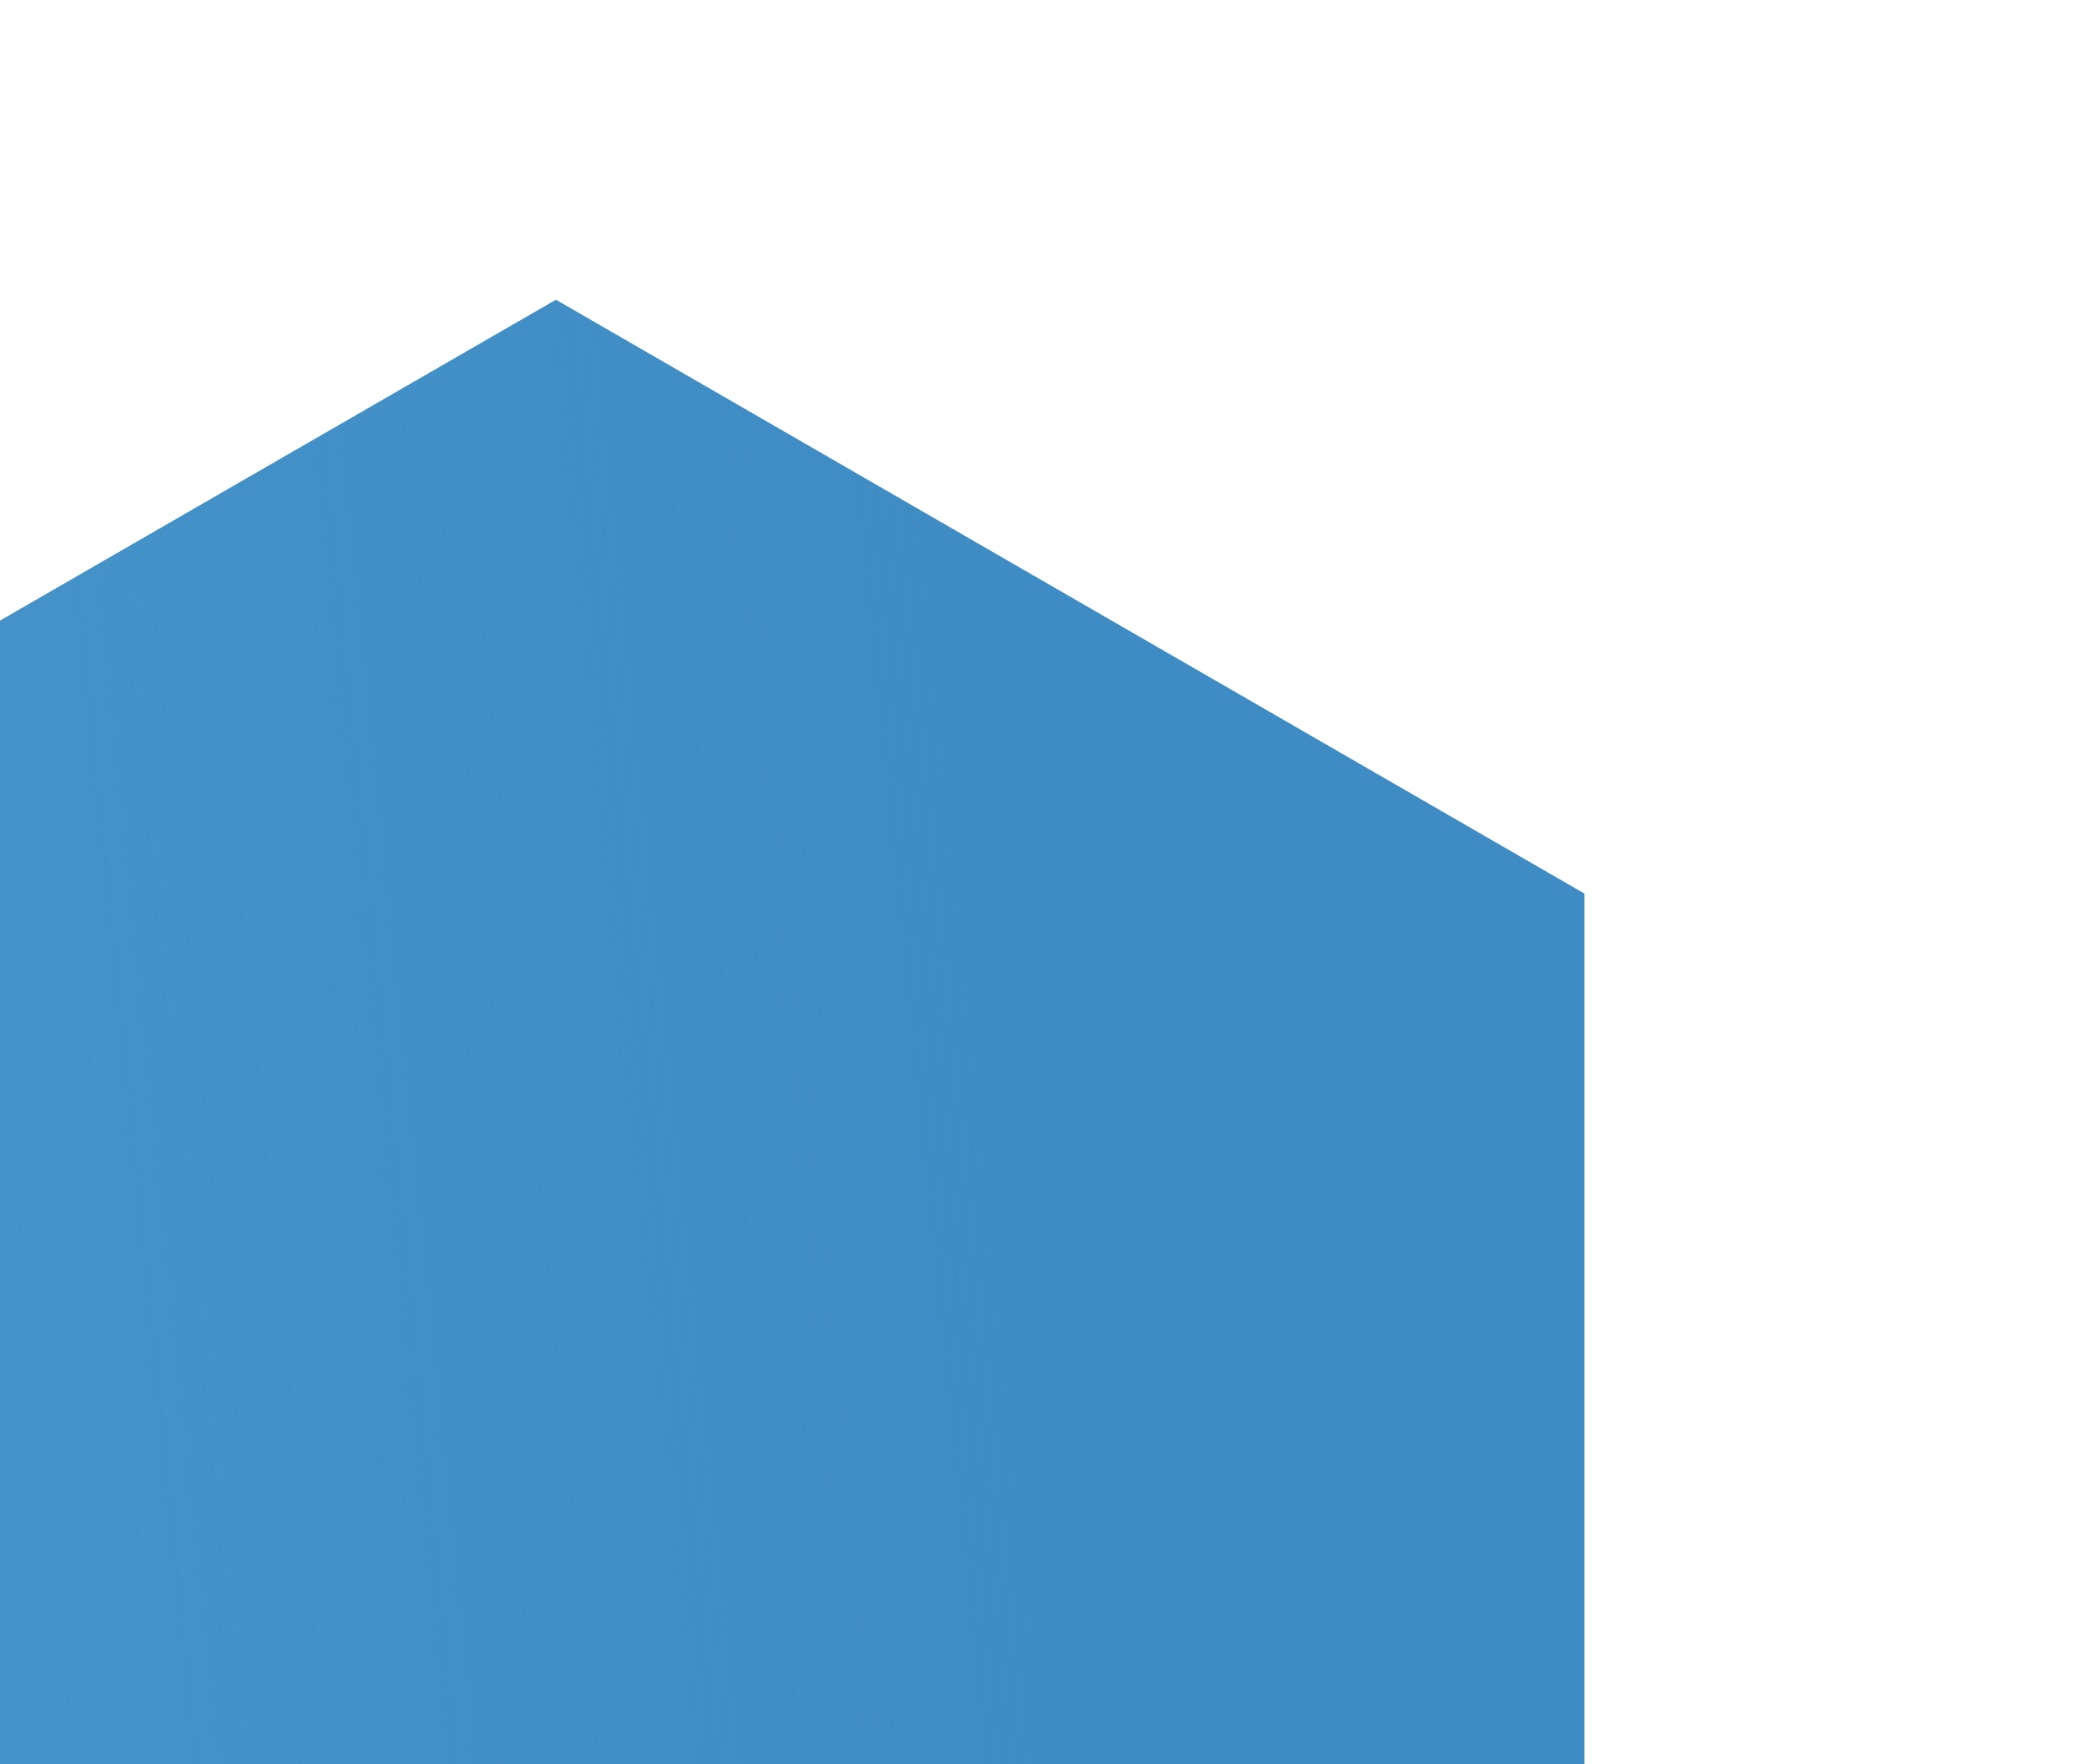
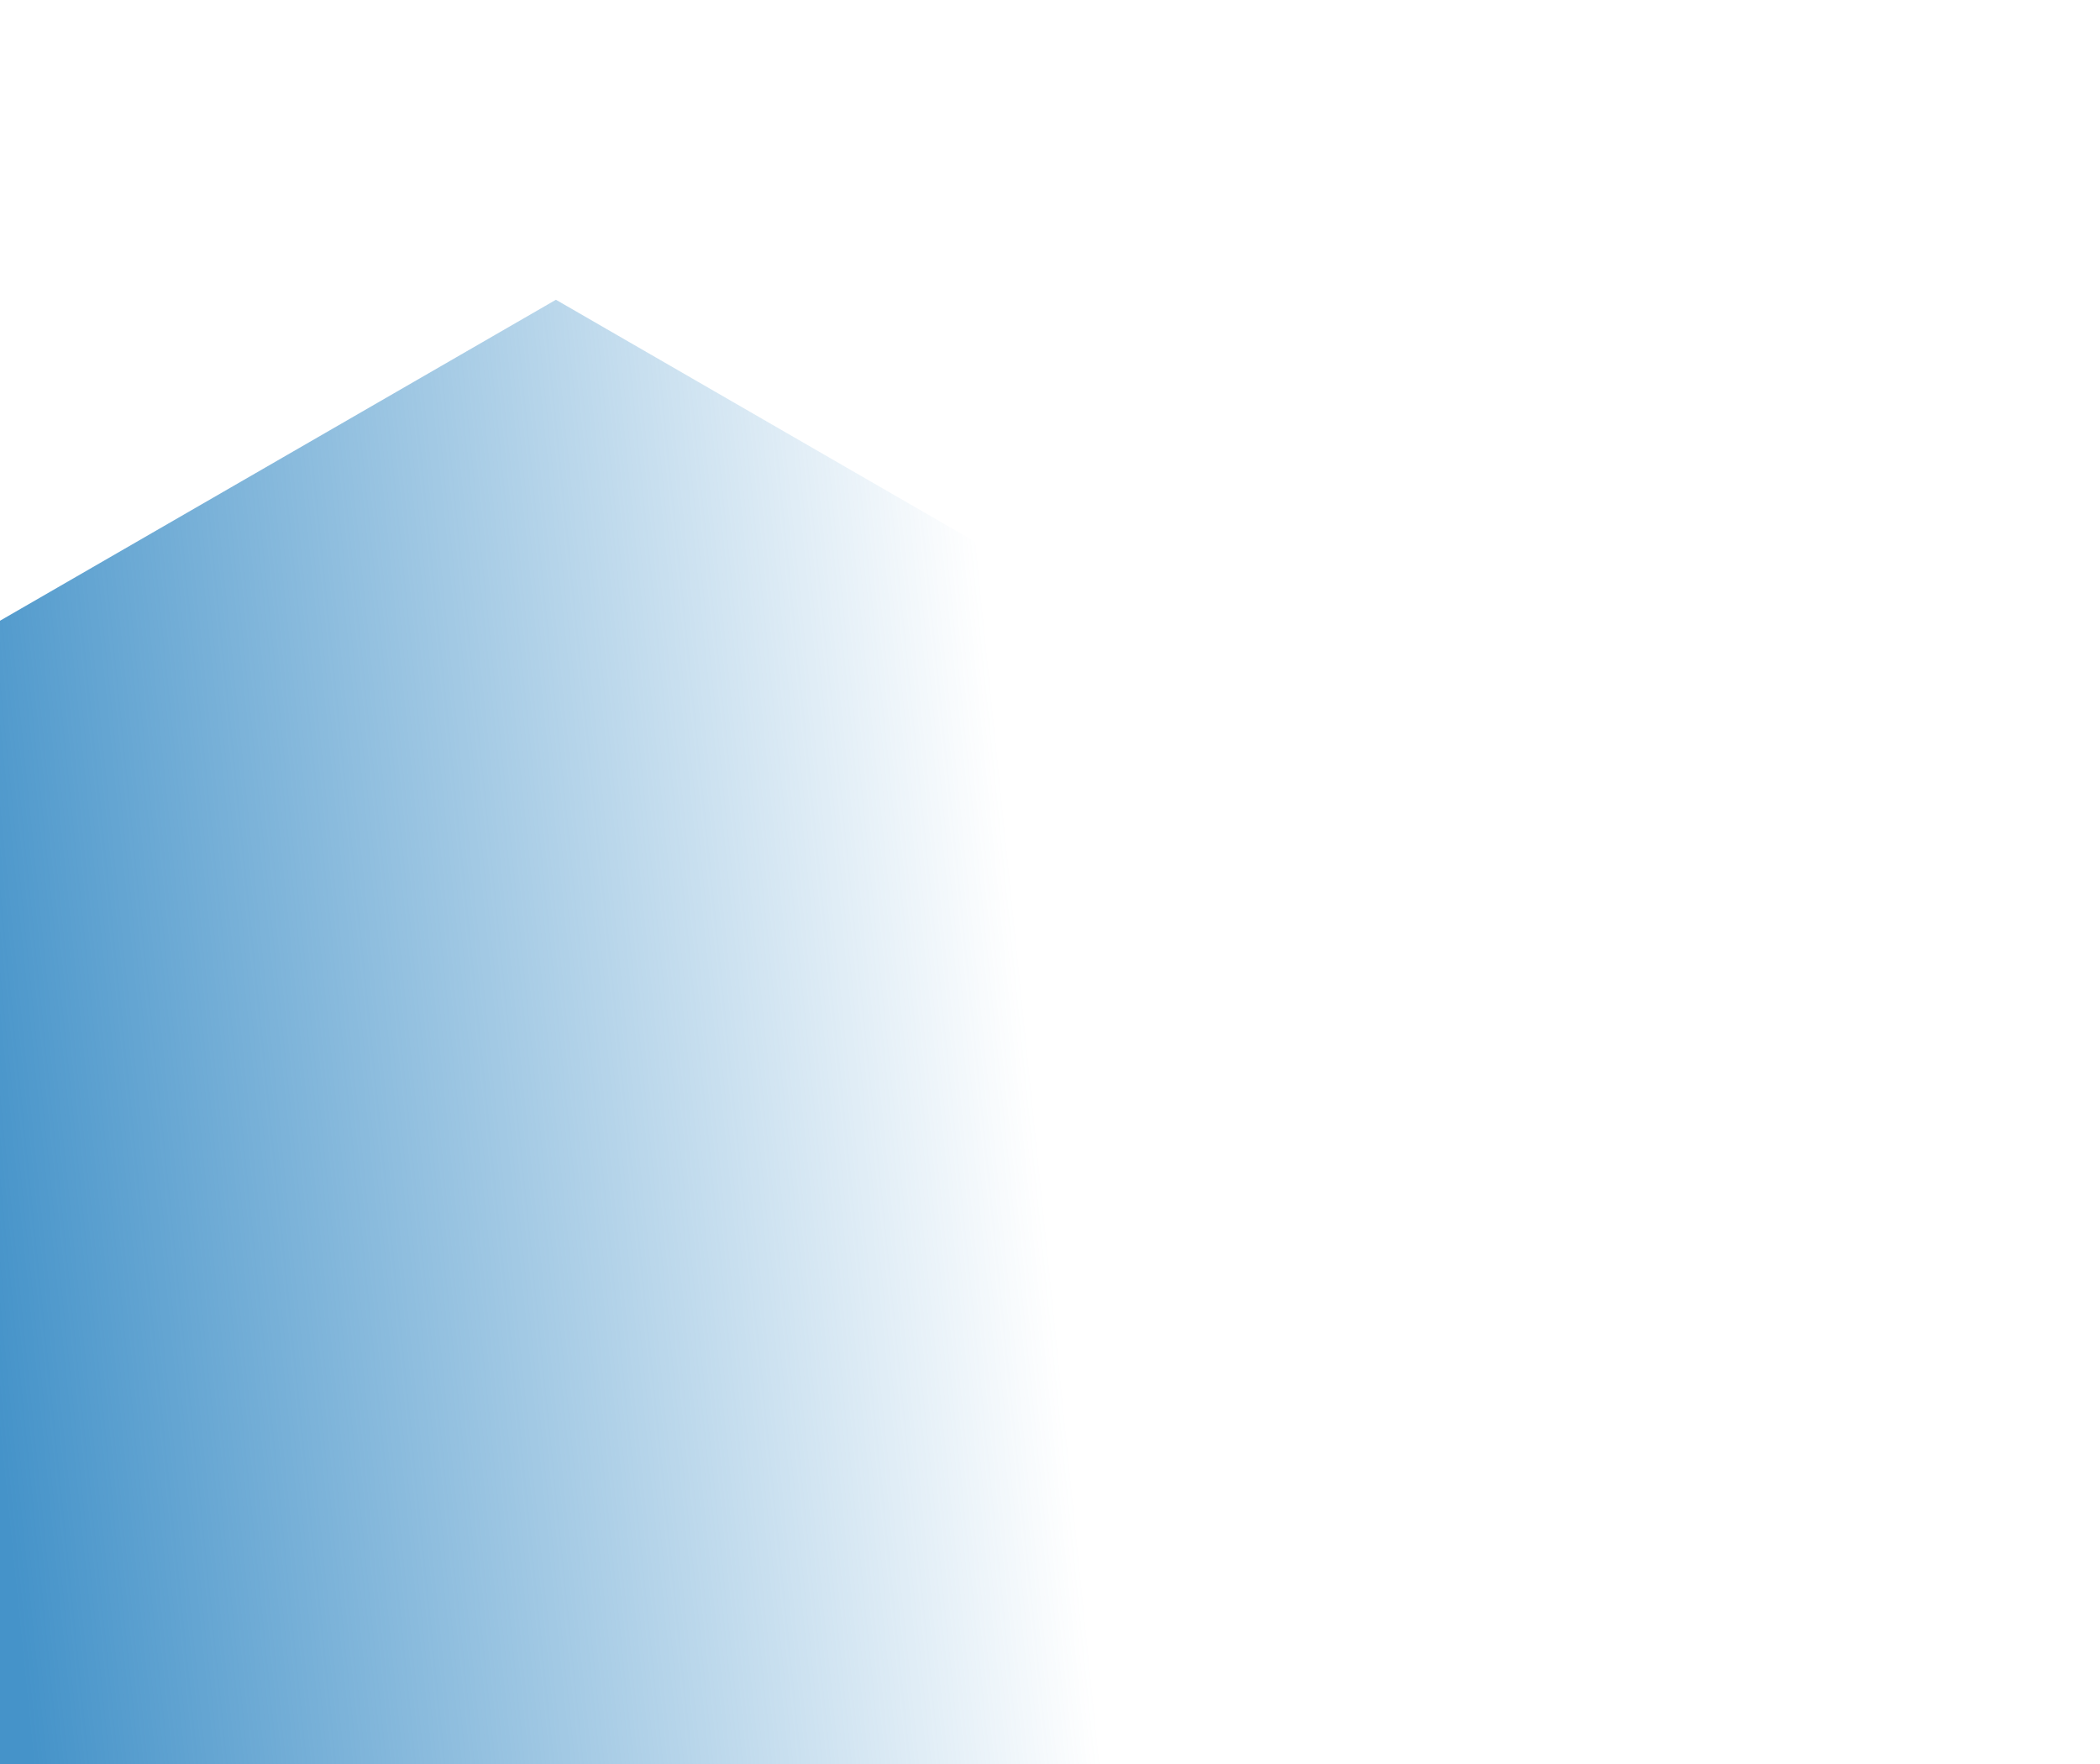
<svg xmlns="http://www.w3.org/2000/svg" width="638" height="536" viewBox="0 0 638 536" fill="none">
-   <path d="M-143.587 271.484L168.897 91.071L481.381 271.484L481.381 632.309L168.897 812.722L-143.587 632.309L-143.587 271.484Z" fill="#3F8CC4" />
  <path d="M-143.587 271.484L168.897 91.071L481.381 271.484L481.381 632.309L168.897 812.722L-143.587 632.309L-143.587 271.484Z" fill="url(#paint0_linear)" />
  <defs>
    <linearGradient id="paint0_linear" x1="3.445" y1="472.595" x2="324.887" y2="439.989" gradientUnits="userSpaceOnUse">
      <stop stop-color="#4593C9" />
      <stop offset="1" stop-color="#4593C9" stop-opacity="0" />
    </linearGradient>
  </defs>
</svg>